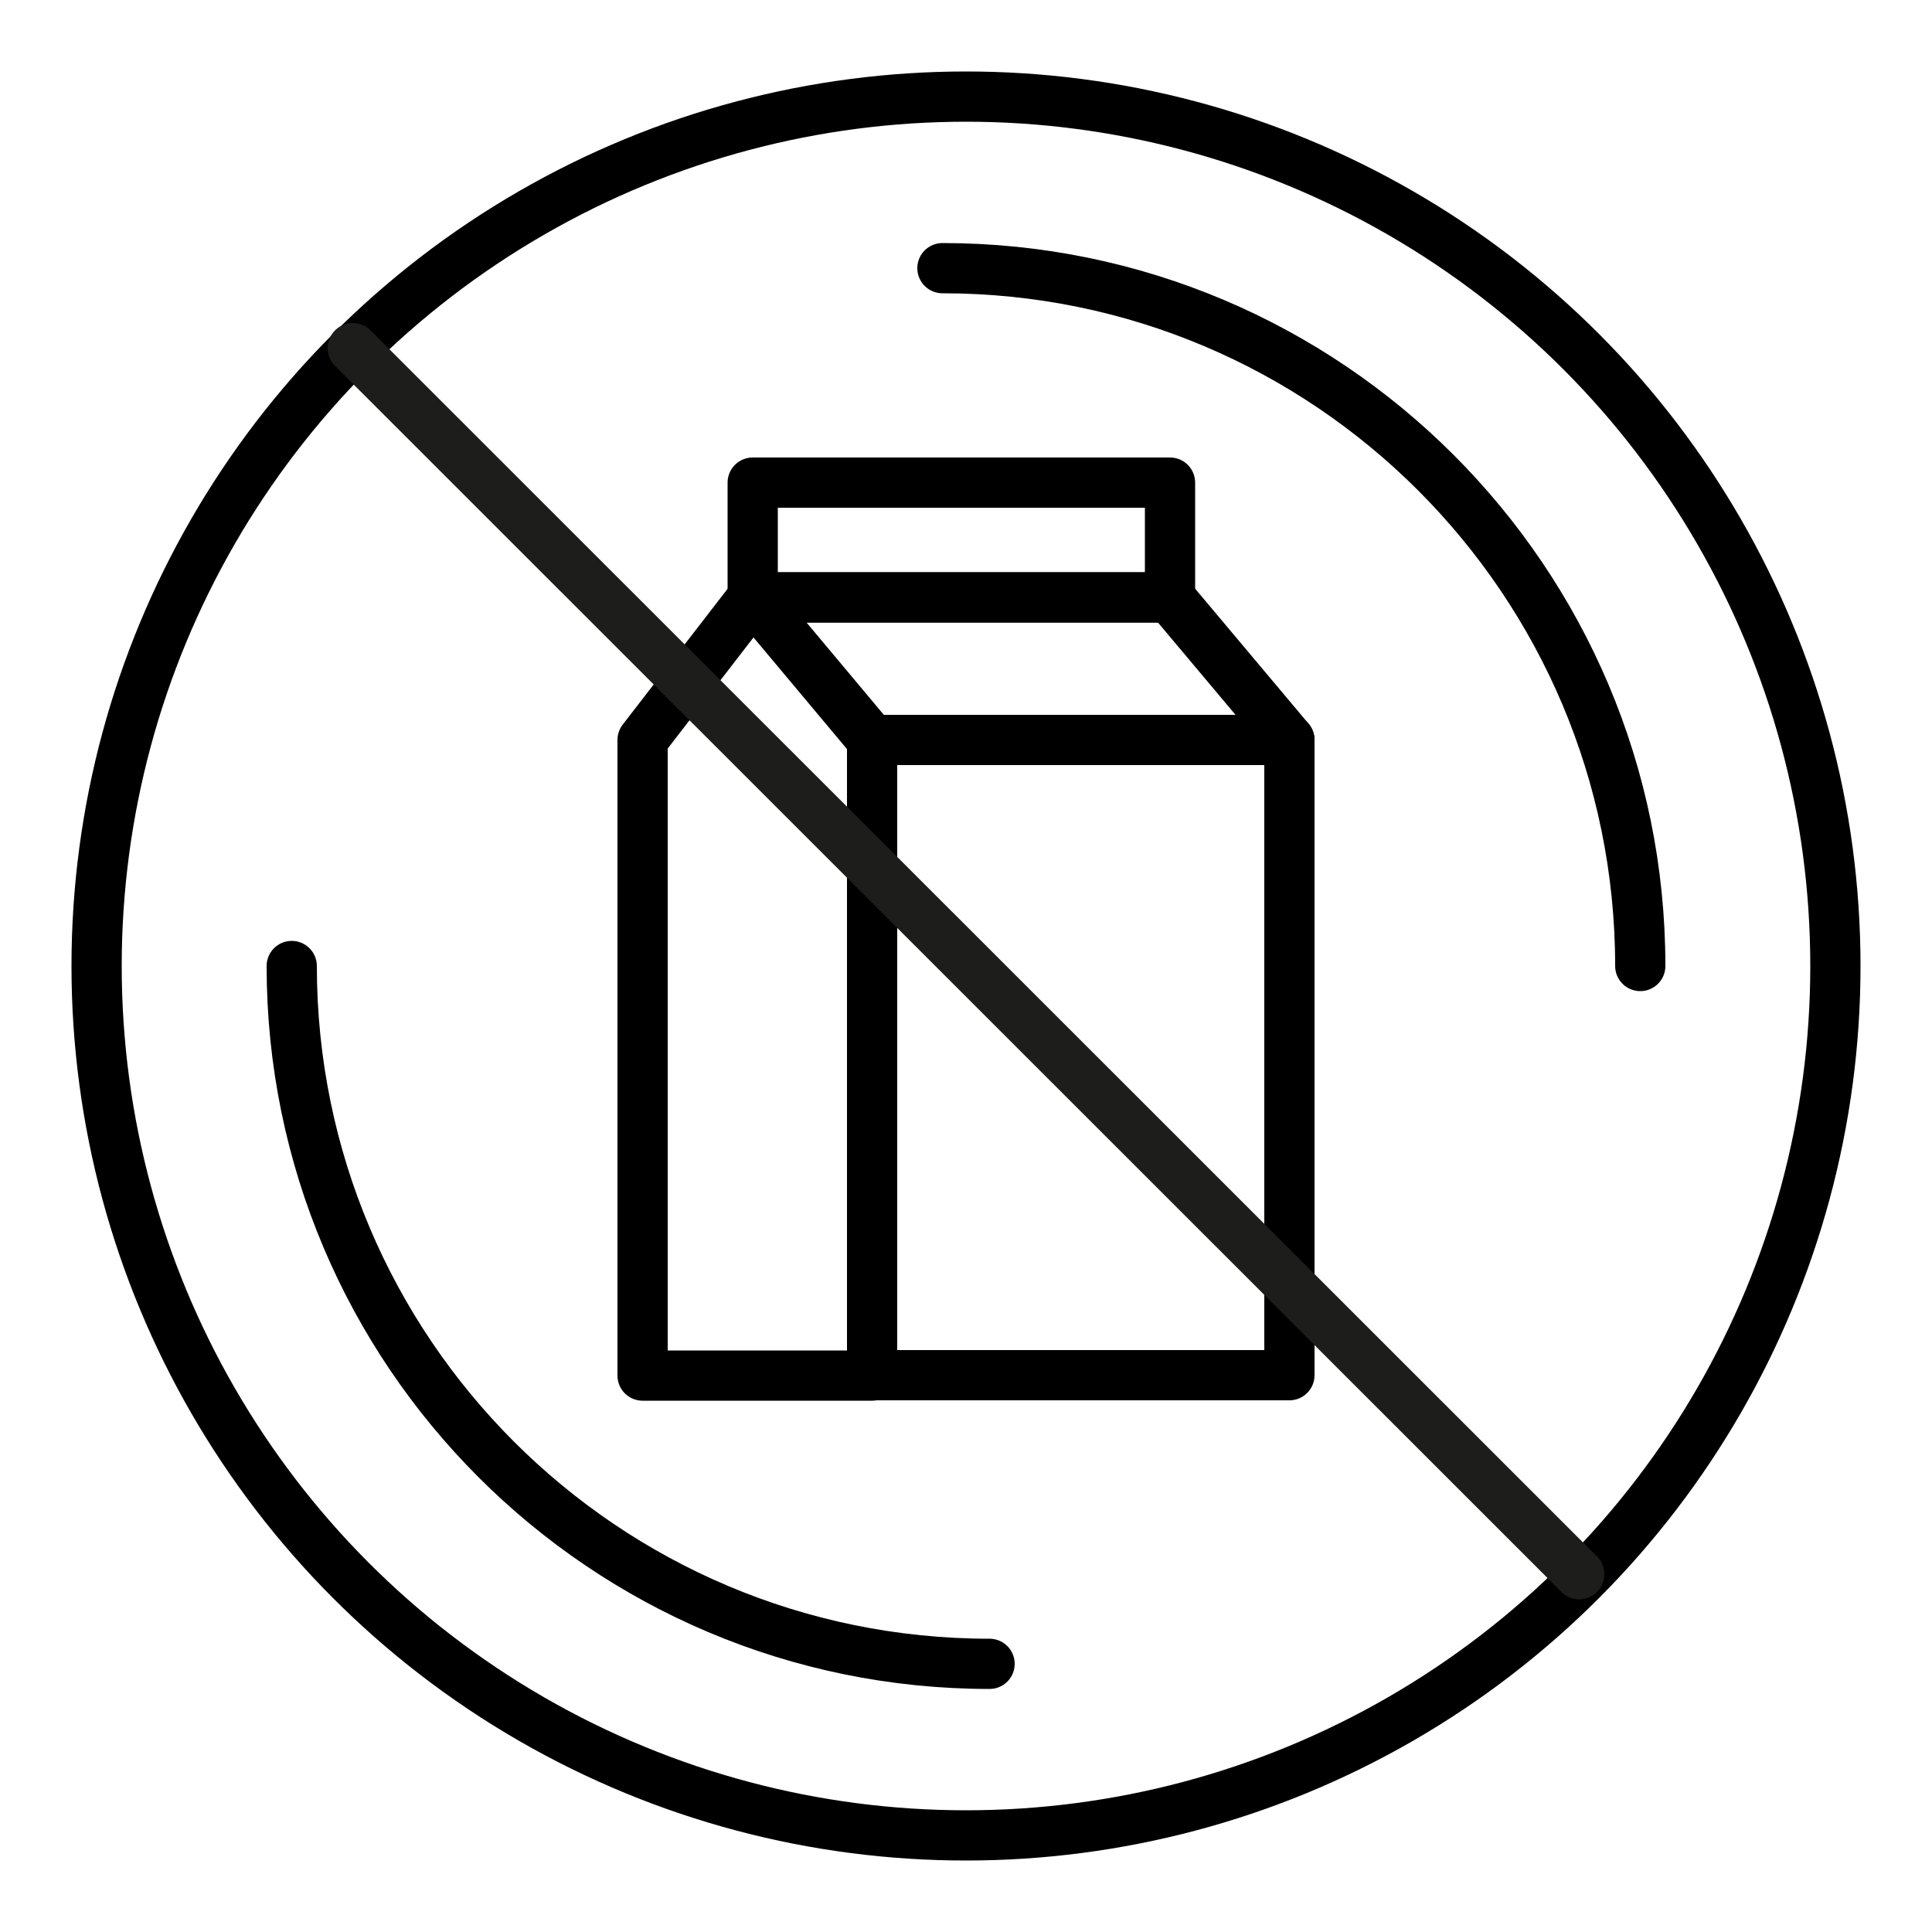
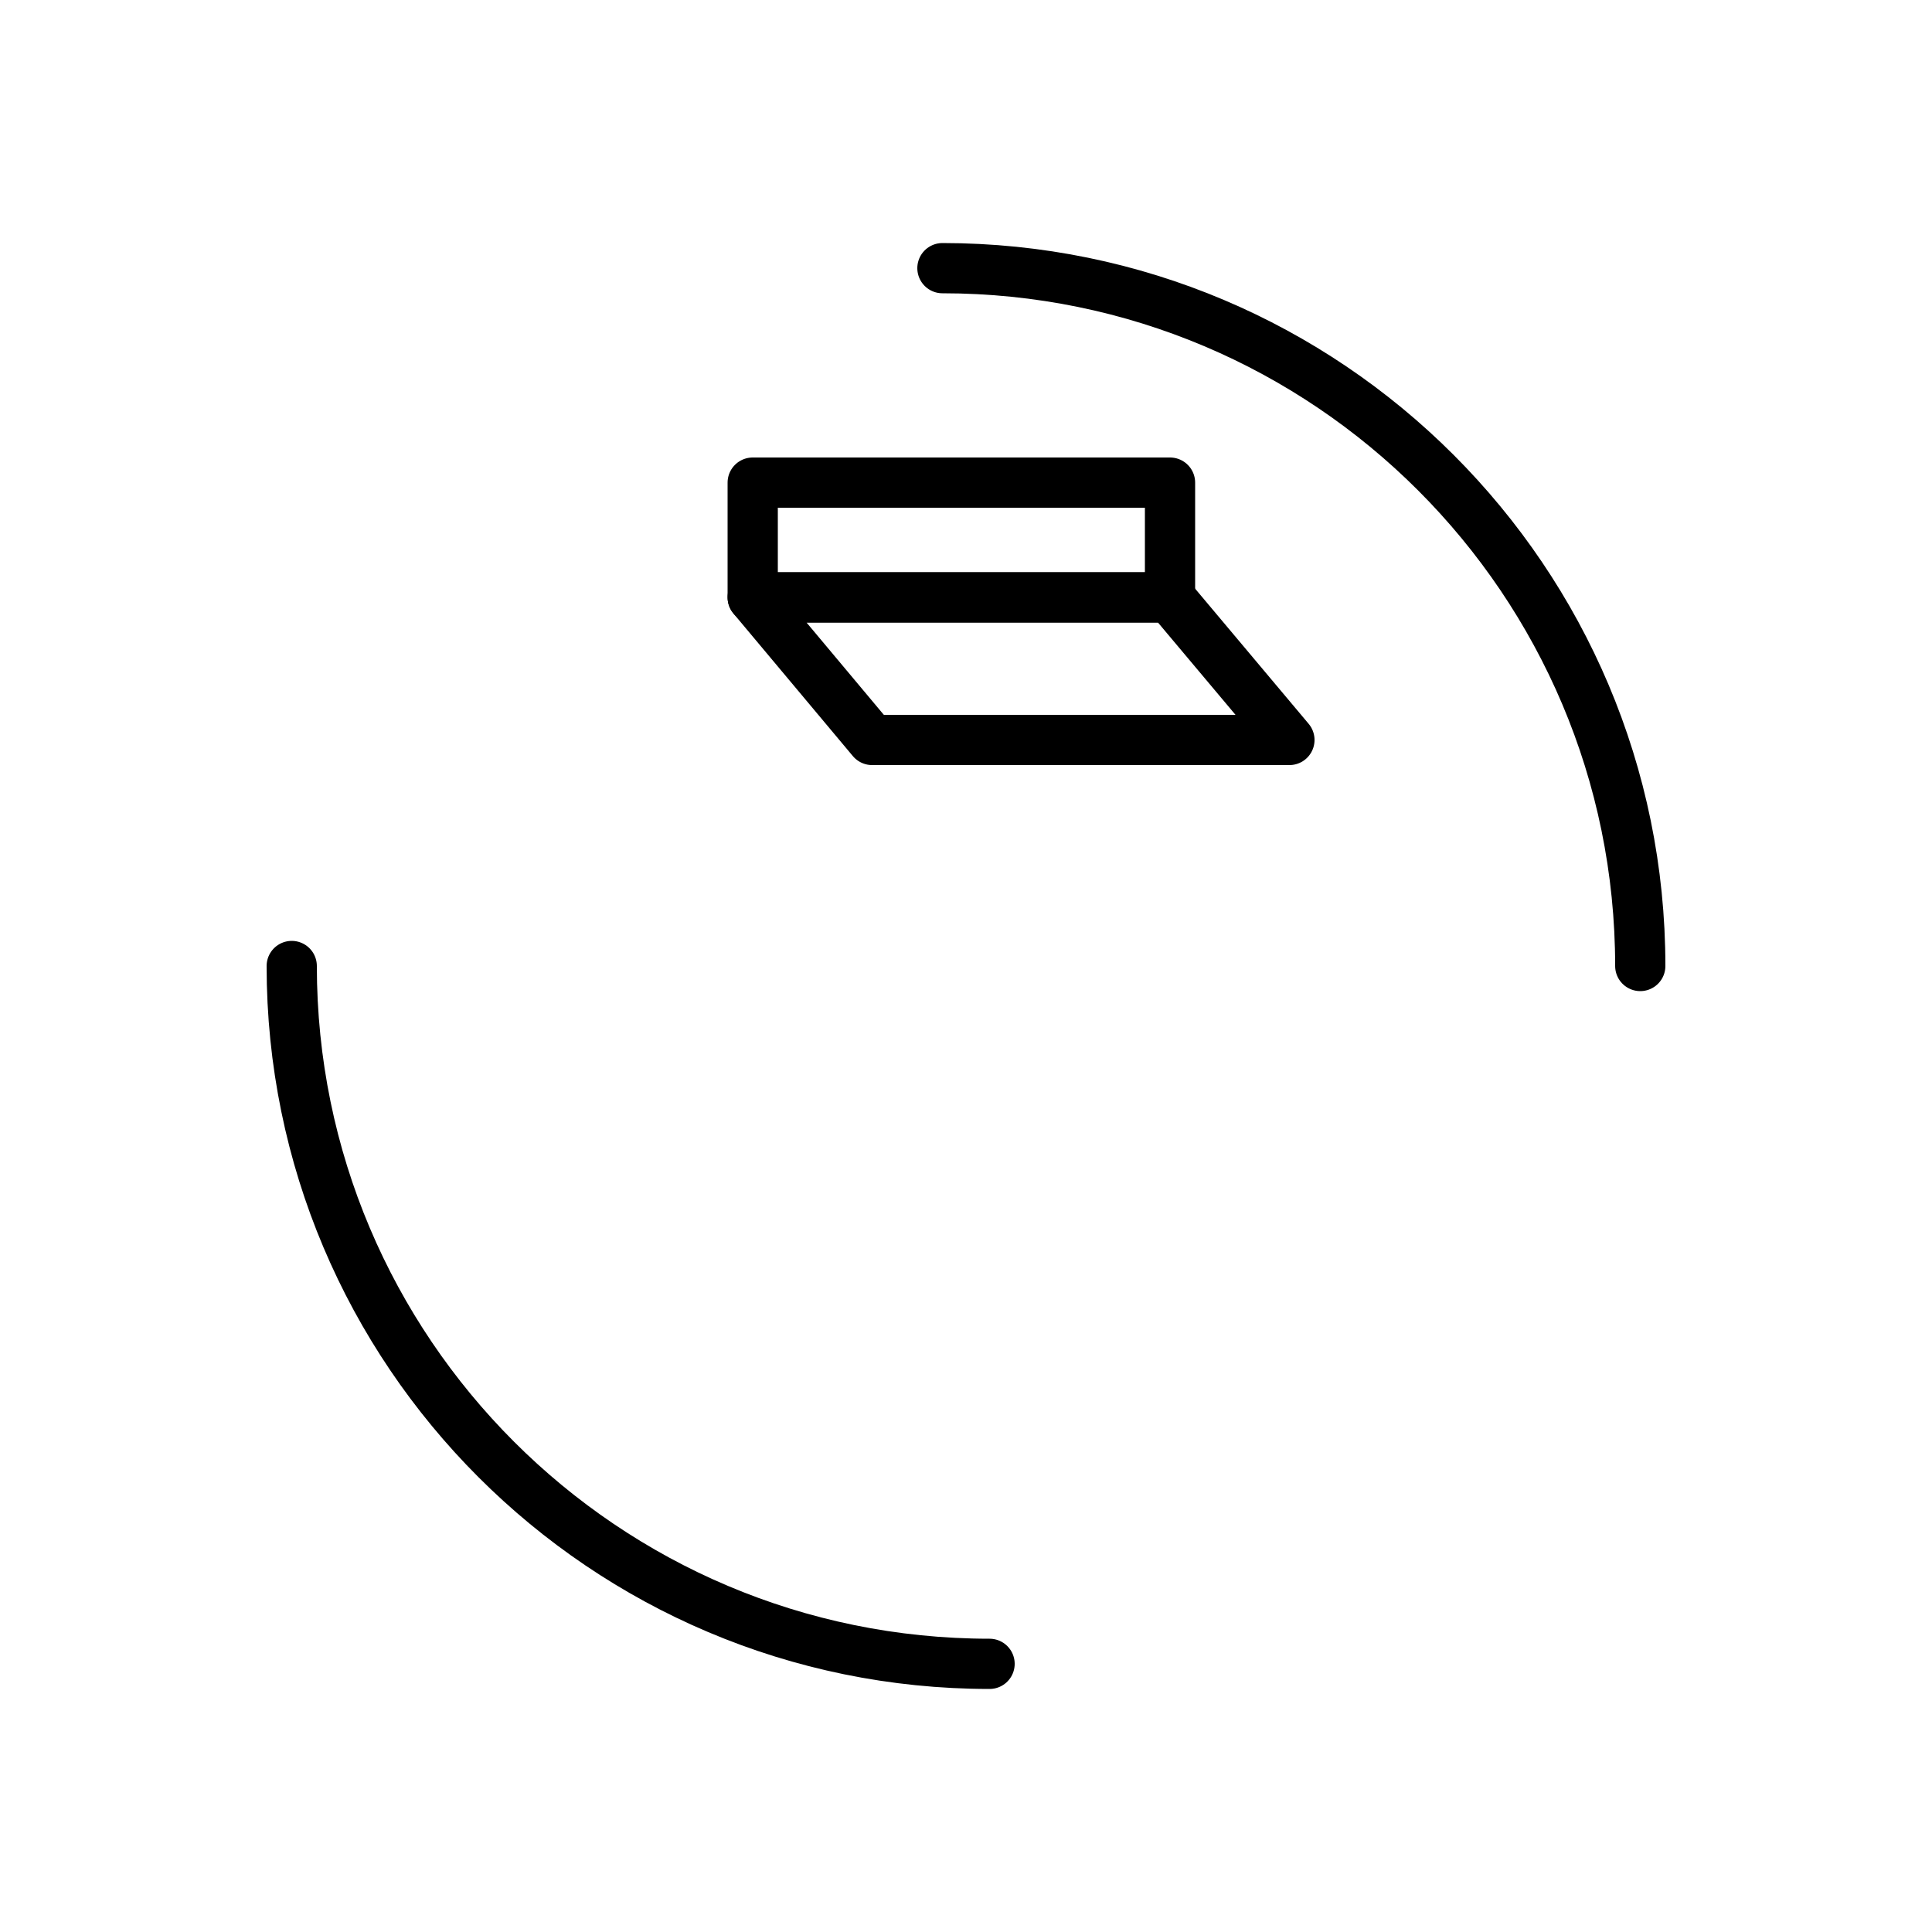
<svg xmlns="http://www.w3.org/2000/svg" viewBox="0 0 50 50" id="Layer_1">
  <defs>
    <style>.cls-1,.cls-2,.cls-3{fill:none;}.cls-2{stroke:#000;}.cls-2,.cls-3{stroke-linecap:round;stroke-linejoin:round;stroke-width:1.3px;}.cls-3{stroke:#1d1d1b;}</style>
  </defs>
-   <circle r="22.5" cy="25" cx="25" class="cls-2" />
  <path d="M24.39,6.94c9.97,0,18.06,8.09,18.06,18.06" class="cls-2" />
  <path d="M25.61,43.06c-9.97,0-18.06-8.09-18.06-18.06" class="cls-2" />
-   <rect height="16.44" width="10.8" y="19.15" x="22.57" class="cls-2" />
  <polygon points="33.37 19.15 22.57 19.15 19.48 15.46 30.27 15.46 33.37 19.15" class="cls-2" />
  <rect height="2.97" width="10.8" y="12.49" x="19.48" class="cls-2" />
-   <polyline points="22.57 35.6 16.63 35.6 16.63 19.15 19.48 15.46" class="cls-2" />
  <rect height="50" width="50" class="cls-1" />
-   <line y2="40.74" x2="40.87" y1="9.01" x1="9.13" class="cls-3" />
</svg>